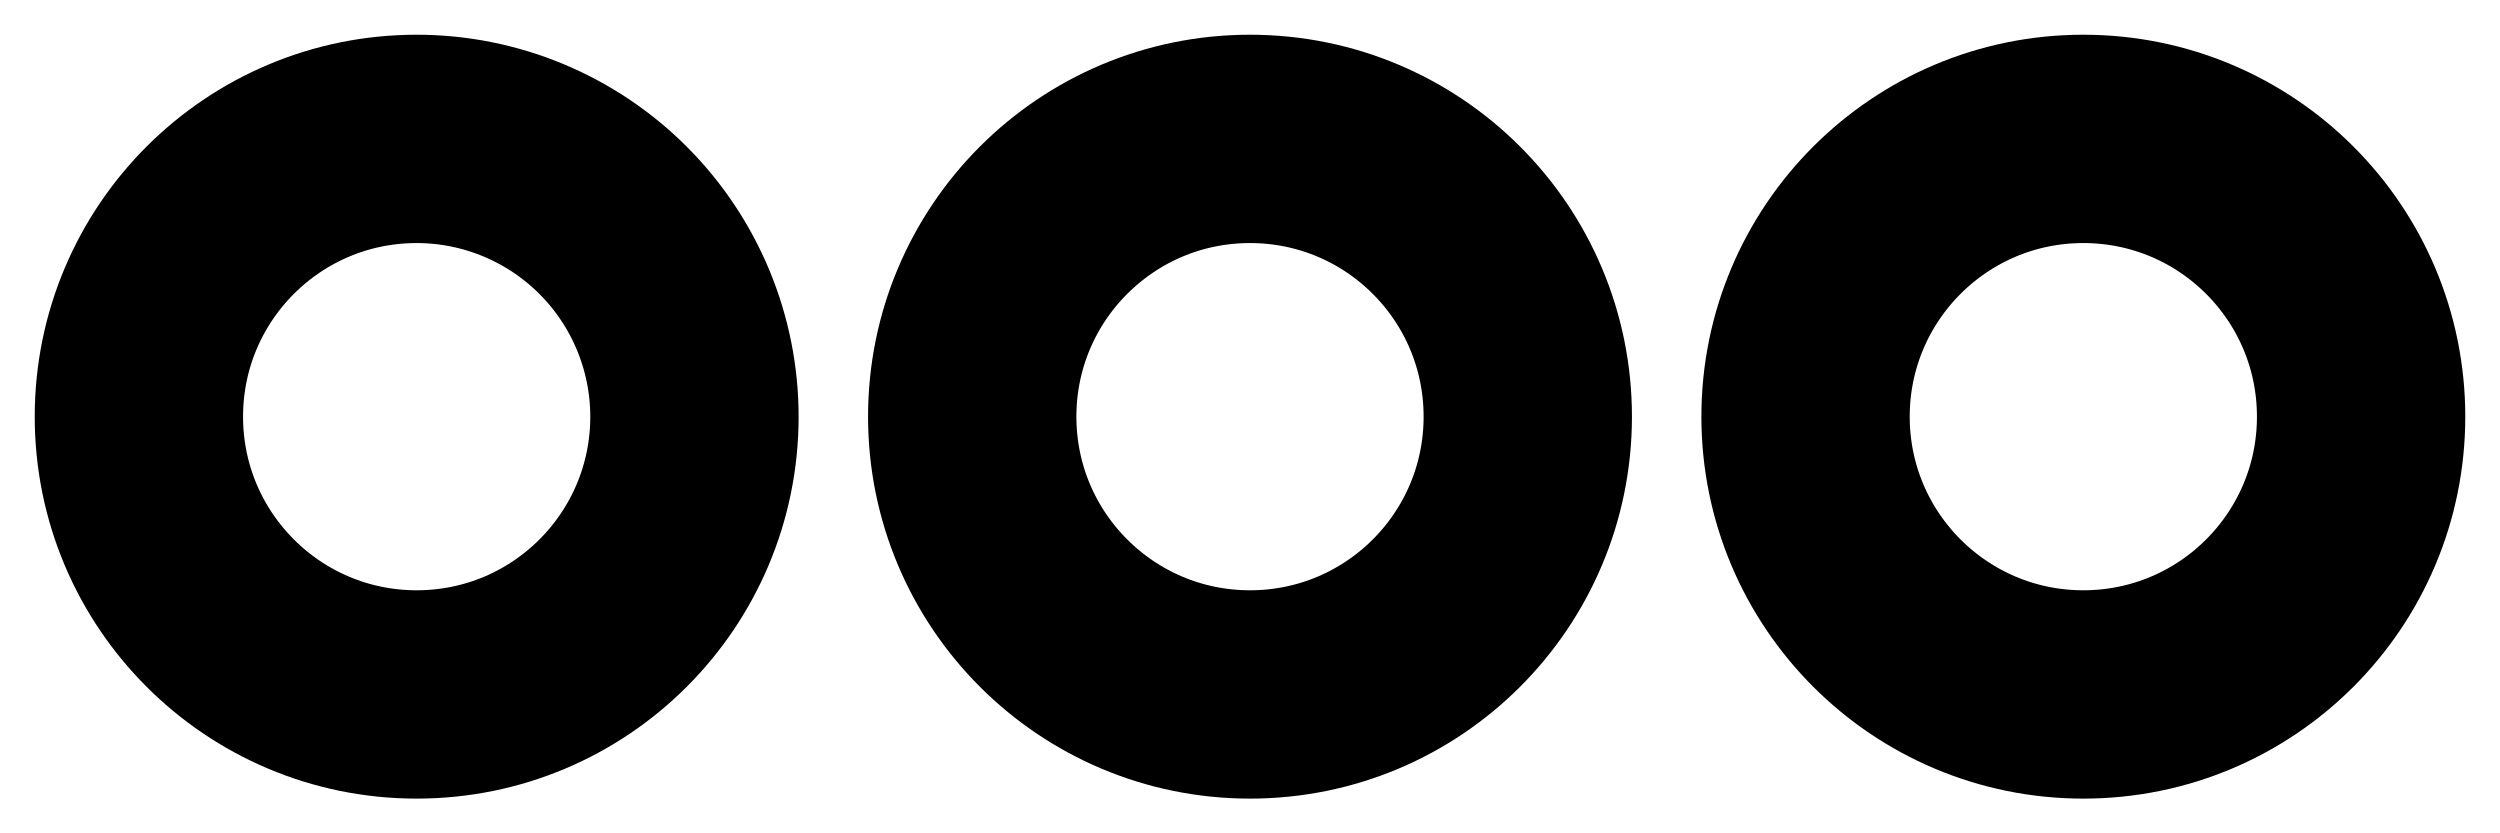
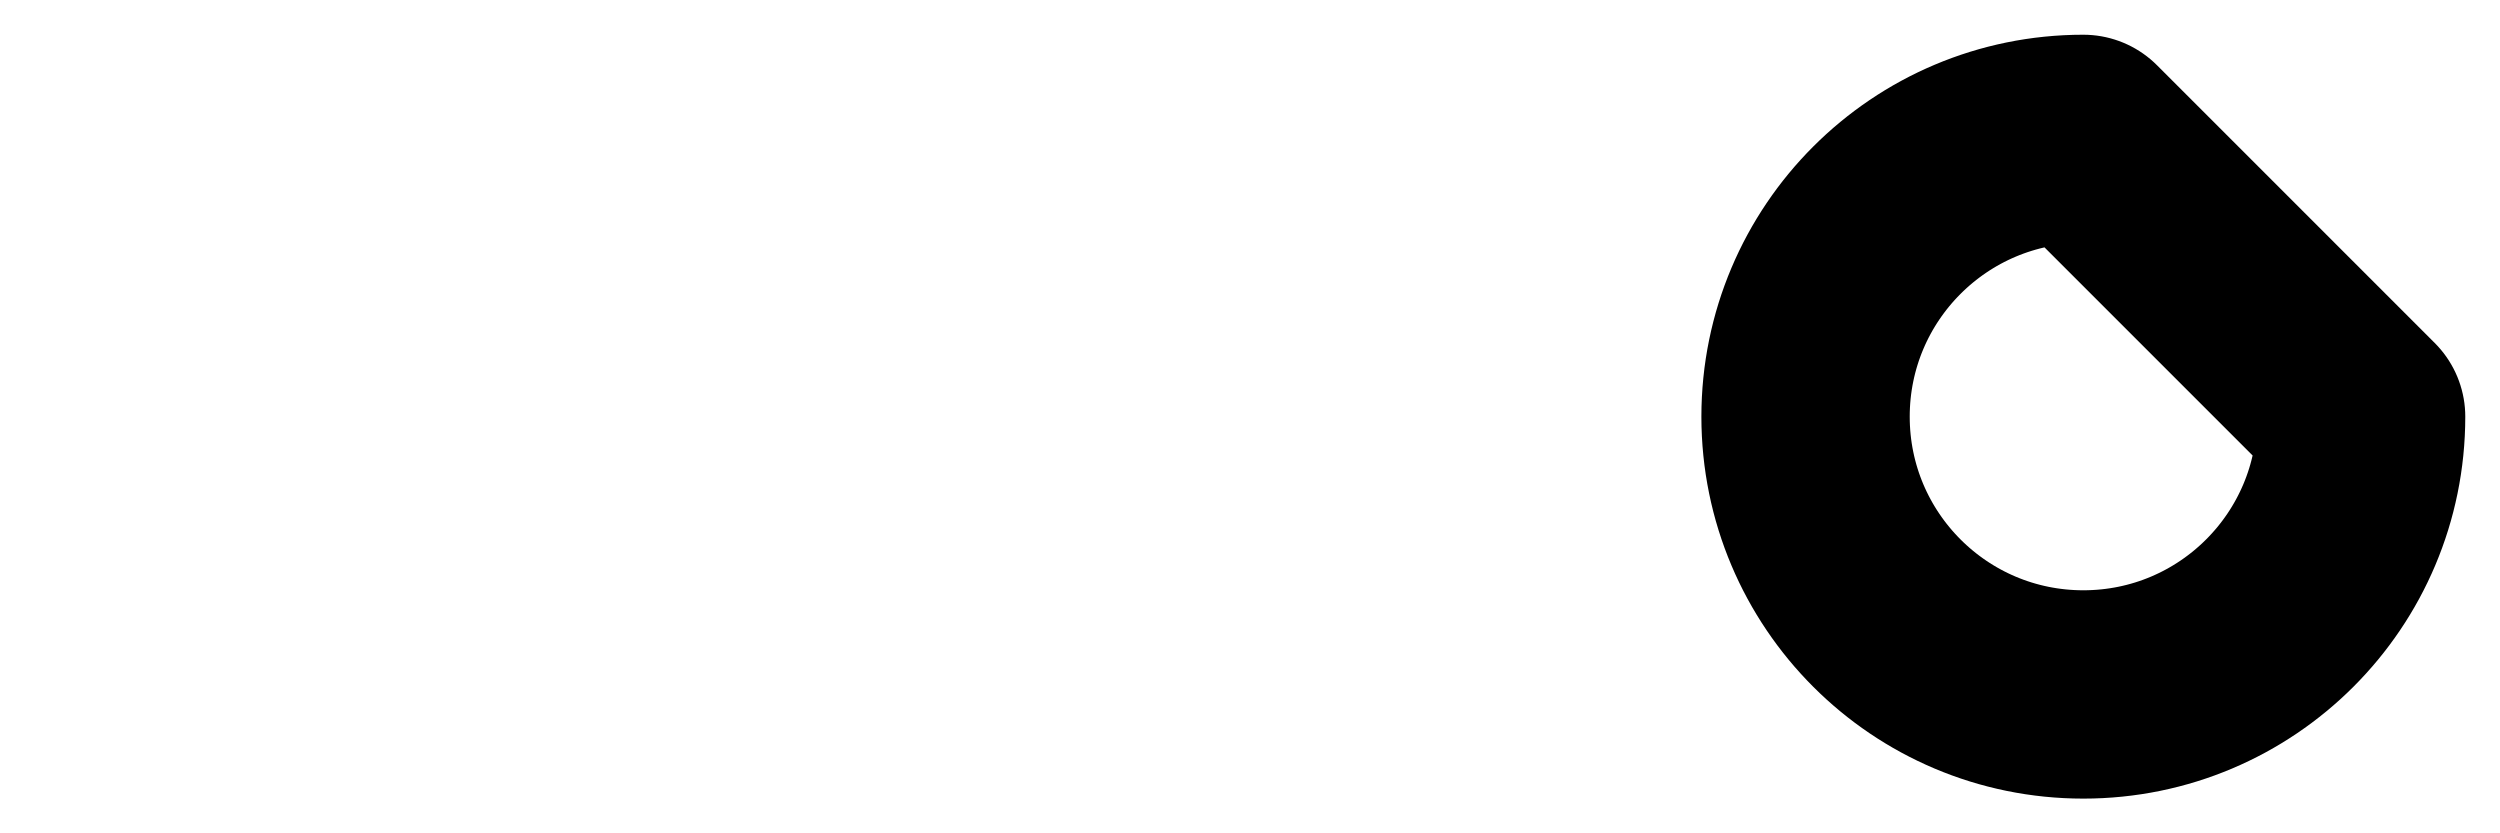
<svg xmlns="http://www.w3.org/2000/svg" width="18" height="6" viewBox="0 0 18 6" fill="none">
-   <path fill-rule="evenodd" clip-rule="evenodd" d="M5 3C5 4.105 4.105 5 3 5C1.895 5 1 4.105 1 3C1 1.895 1.895 1 3 1C3.53 1 4.039 1.211 4.414 1.586C4.789 1.961 5 2.47 5 3Z" stroke="black" stroke-width="1.5" stroke-linecap="round" stroke-linejoin="round" />
-   <path fill-rule="evenodd" clip-rule="evenodd" d="M11 3C11 4.105 10.105 5 9 5C7.895 5 7 4.105 7 3C7 1.895 7.895 1 9 1C10.105 1 11 1.895 11 3Z" stroke="black" stroke-width="1.5" stroke-linecap="round" stroke-linejoin="round" />
-   <path fill-rule="evenodd" clip-rule="evenodd" d="M17 3C17 4.105 16.105 5 15 5C13.895 5 13 4.105 13 3C13 1.895 13.895 1 15 1C16.105 1 17 1.895 17 3Z" stroke="black" stroke-width="1.5" stroke-linecap="round" stroke-linejoin="round" />
+   <path fill-rule="evenodd" clip-rule="evenodd" d="M17 3C17 4.105 16.105 5 15 5C13.895 5 13 4.105 13 3C13 1.895 13.895 1 15 1Z" stroke="black" stroke-width="1.5" stroke-linecap="round" stroke-linejoin="round" />
</svg>